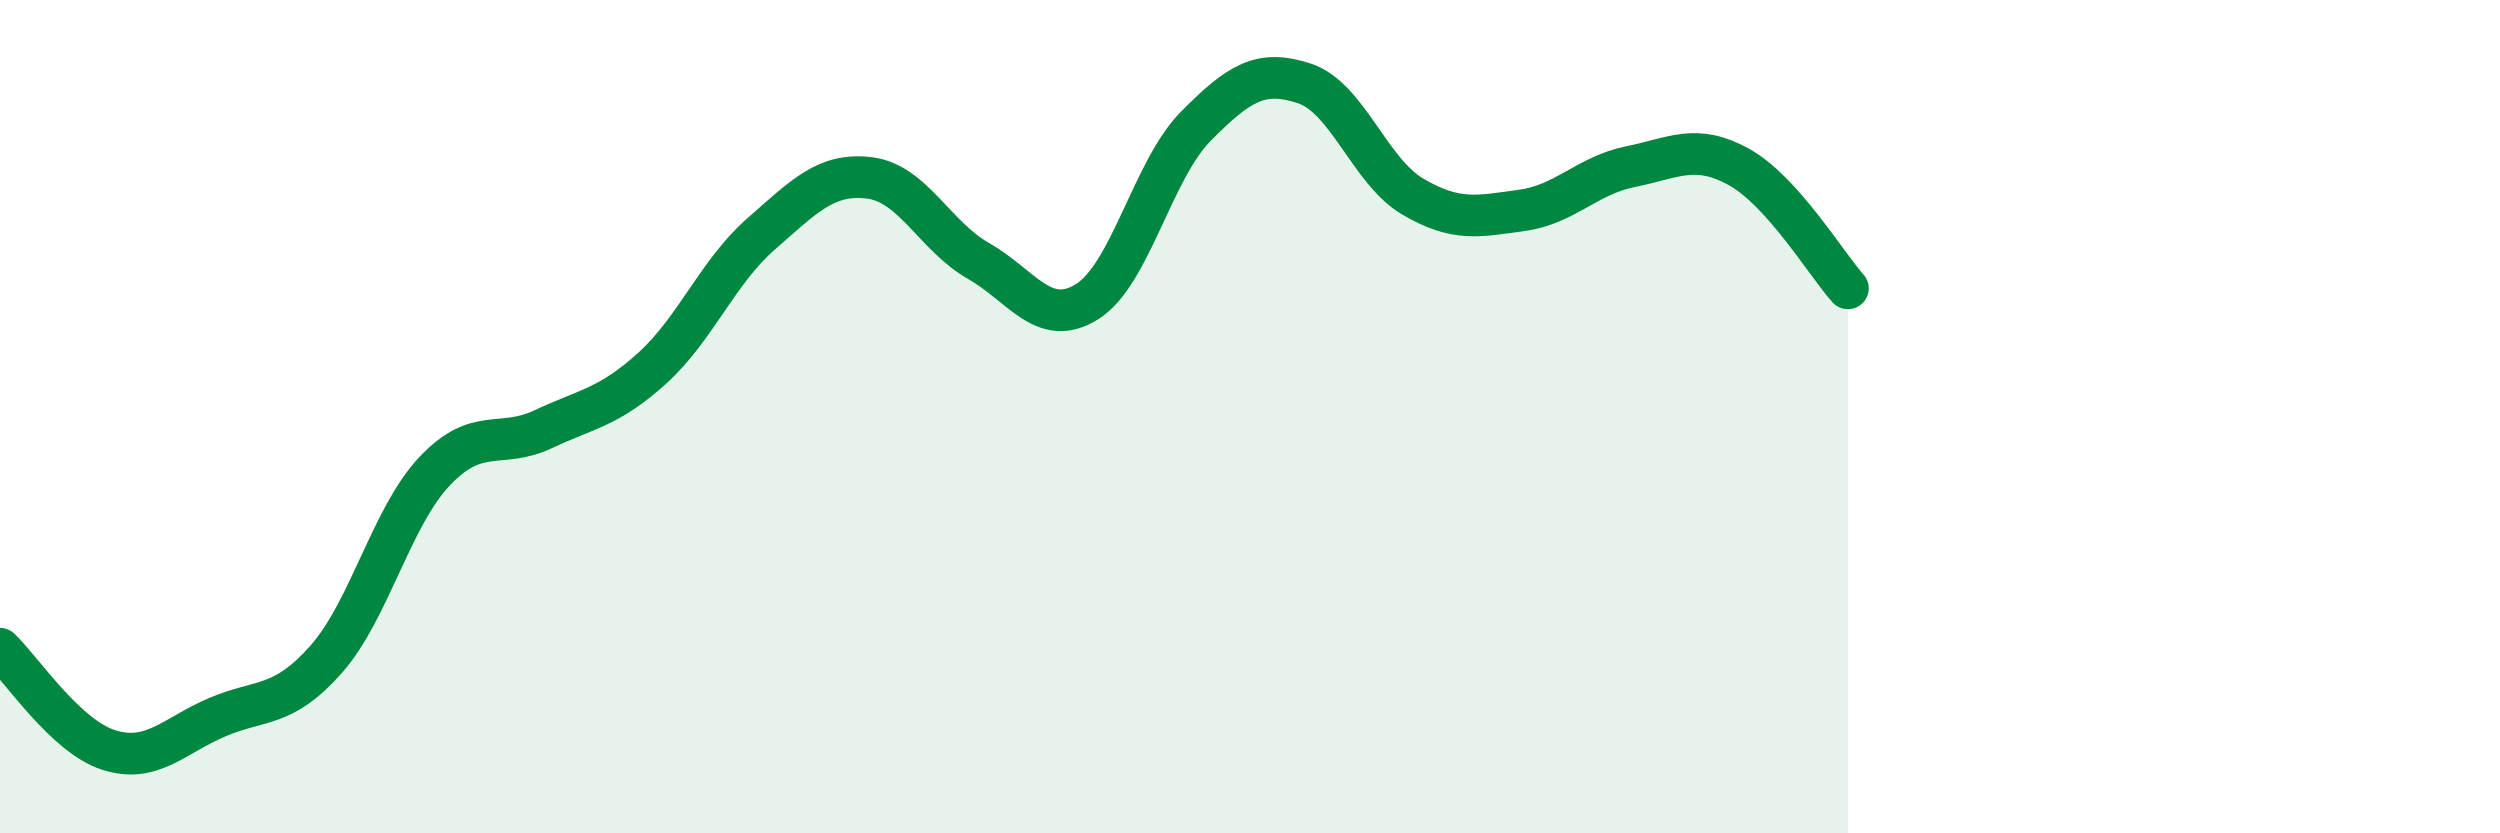
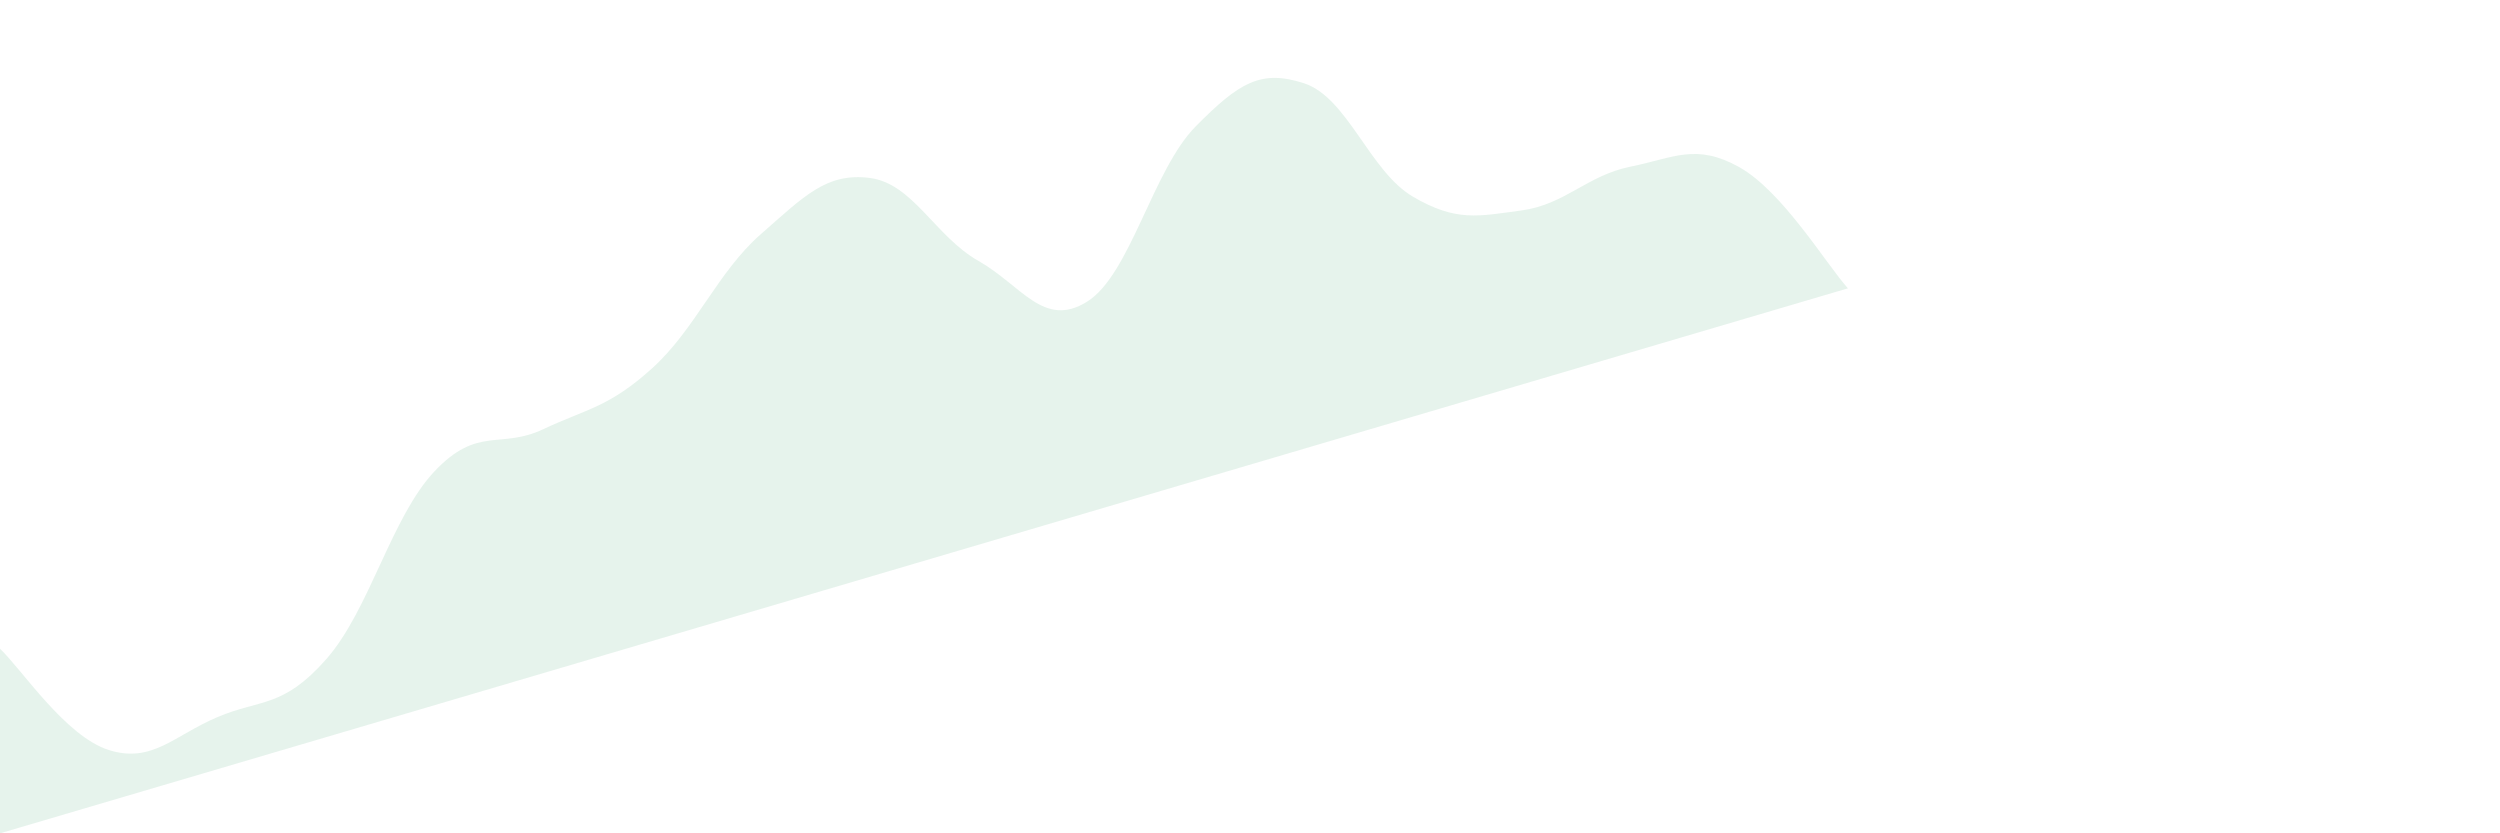
<svg xmlns="http://www.w3.org/2000/svg" width="60" height="20" viewBox="0 0 60 20">
-   <path d="M 0,15.57 C 0.52,16.06 1.57,17.67 2.61,18 C 3.65,18.33 4.18,17.65 5.22,17.21 C 6.26,16.77 6.79,17 7.83,15.82 C 8.87,14.64 9.39,12.41 10.43,11.31 C 11.47,10.21 12,10.79 13.04,10.3 C 14.08,9.81 14.61,9.78 15.65,8.84 C 16.69,7.9 17.22,6.53 18.26,5.62 C 19.3,4.71 19.83,4.14 20.87,4.27 C 21.91,4.4 22.44,5.67 23.48,6.26 C 24.52,6.85 25.05,7.89 26.09,7.24 C 27.13,6.59 27.66,4.08 28.7,3.03 C 29.74,1.98 30.26,1.66 31.3,2 C 32.34,2.34 32.87,4.11 33.91,4.72 C 34.95,5.33 35.48,5.19 36.52,5.05 C 37.56,4.91 38.09,4.21 39.13,4 C 40.17,3.79 40.7,3.43 41.74,4.01 C 42.78,4.59 43.83,6.34 44.35,6.92L44.35 20L0 20Z" fill="#008740" opacity="0.1" stroke-linecap="round" stroke-linejoin="round" />
-   <path d="M 0,15.57 C 0.52,16.06 1.57,17.67 2.61,18 C 3.65,18.33 4.18,17.65 5.22,17.21 C 6.26,16.77 6.79,17 7.83,15.82 C 8.87,14.64 9.39,12.41 10.43,11.31 C 11.47,10.21 12,10.79 13.04,10.3 C 14.08,9.81 14.61,9.78 15.65,8.84 C 16.69,7.9 17.22,6.53 18.26,5.62 C 19.3,4.71 19.83,4.14 20.87,4.27 C 21.91,4.4 22.44,5.67 23.48,6.26 C 24.52,6.85 25.05,7.89 26.09,7.24 C 27.13,6.59 27.66,4.08 28.7,3.03 C 29.74,1.98 30.26,1.66 31.3,2 C 32.34,2.34 32.87,4.11 33.91,4.72 C 34.95,5.33 35.48,5.19 36.52,5.05 C 37.56,4.91 38.09,4.21 39.13,4 C 40.17,3.79 40.7,3.43 41.74,4.01 C 42.78,4.59 43.83,6.34 44.35,6.92" stroke="#008740" stroke-width="1" fill="none" stroke-linecap="round" stroke-linejoin="round" />
+   <path d="M 0,15.57 C 0.52,16.06 1.57,17.67 2.61,18 C 3.65,18.33 4.18,17.65 5.22,17.21 C 6.26,16.77 6.79,17 7.83,15.82 C 8.87,14.64 9.39,12.41 10.43,11.31 C 11.47,10.21 12,10.79 13.04,10.3 C 14.08,9.81 14.61,9.78 15.65,8.84 C 16.69,7.9 17.22,6.53 18.26,5.62 C 19.3,4.71 19.83,4.14 20.87,4.27 C 21.91,4.4 22.44,5.67 23.48,6.26 C 24.52,6.85 25.05,7.89 26.09,7.24 C 27.13,6.59 27.66,4.08 28.7,3.03 C 29.74,1.98 30.26,1.66 31.3,2 C 32.34,2.34 32.87,4.11 33.91,4.72 C 34.95,5.33 35.48,5.19 36.52,5.05 C 37.56,4.91 38.09,4.21 39.13,4 C 40.17,3.79 40.7,3.43 41.74,4.01 C 42.78,4.59 43.83,6.34 44.35,6.92L0 20Z" fill="#008740" opacity="0.1" stroke-linecap="round" stroke-linejoin="round" />
</svg>